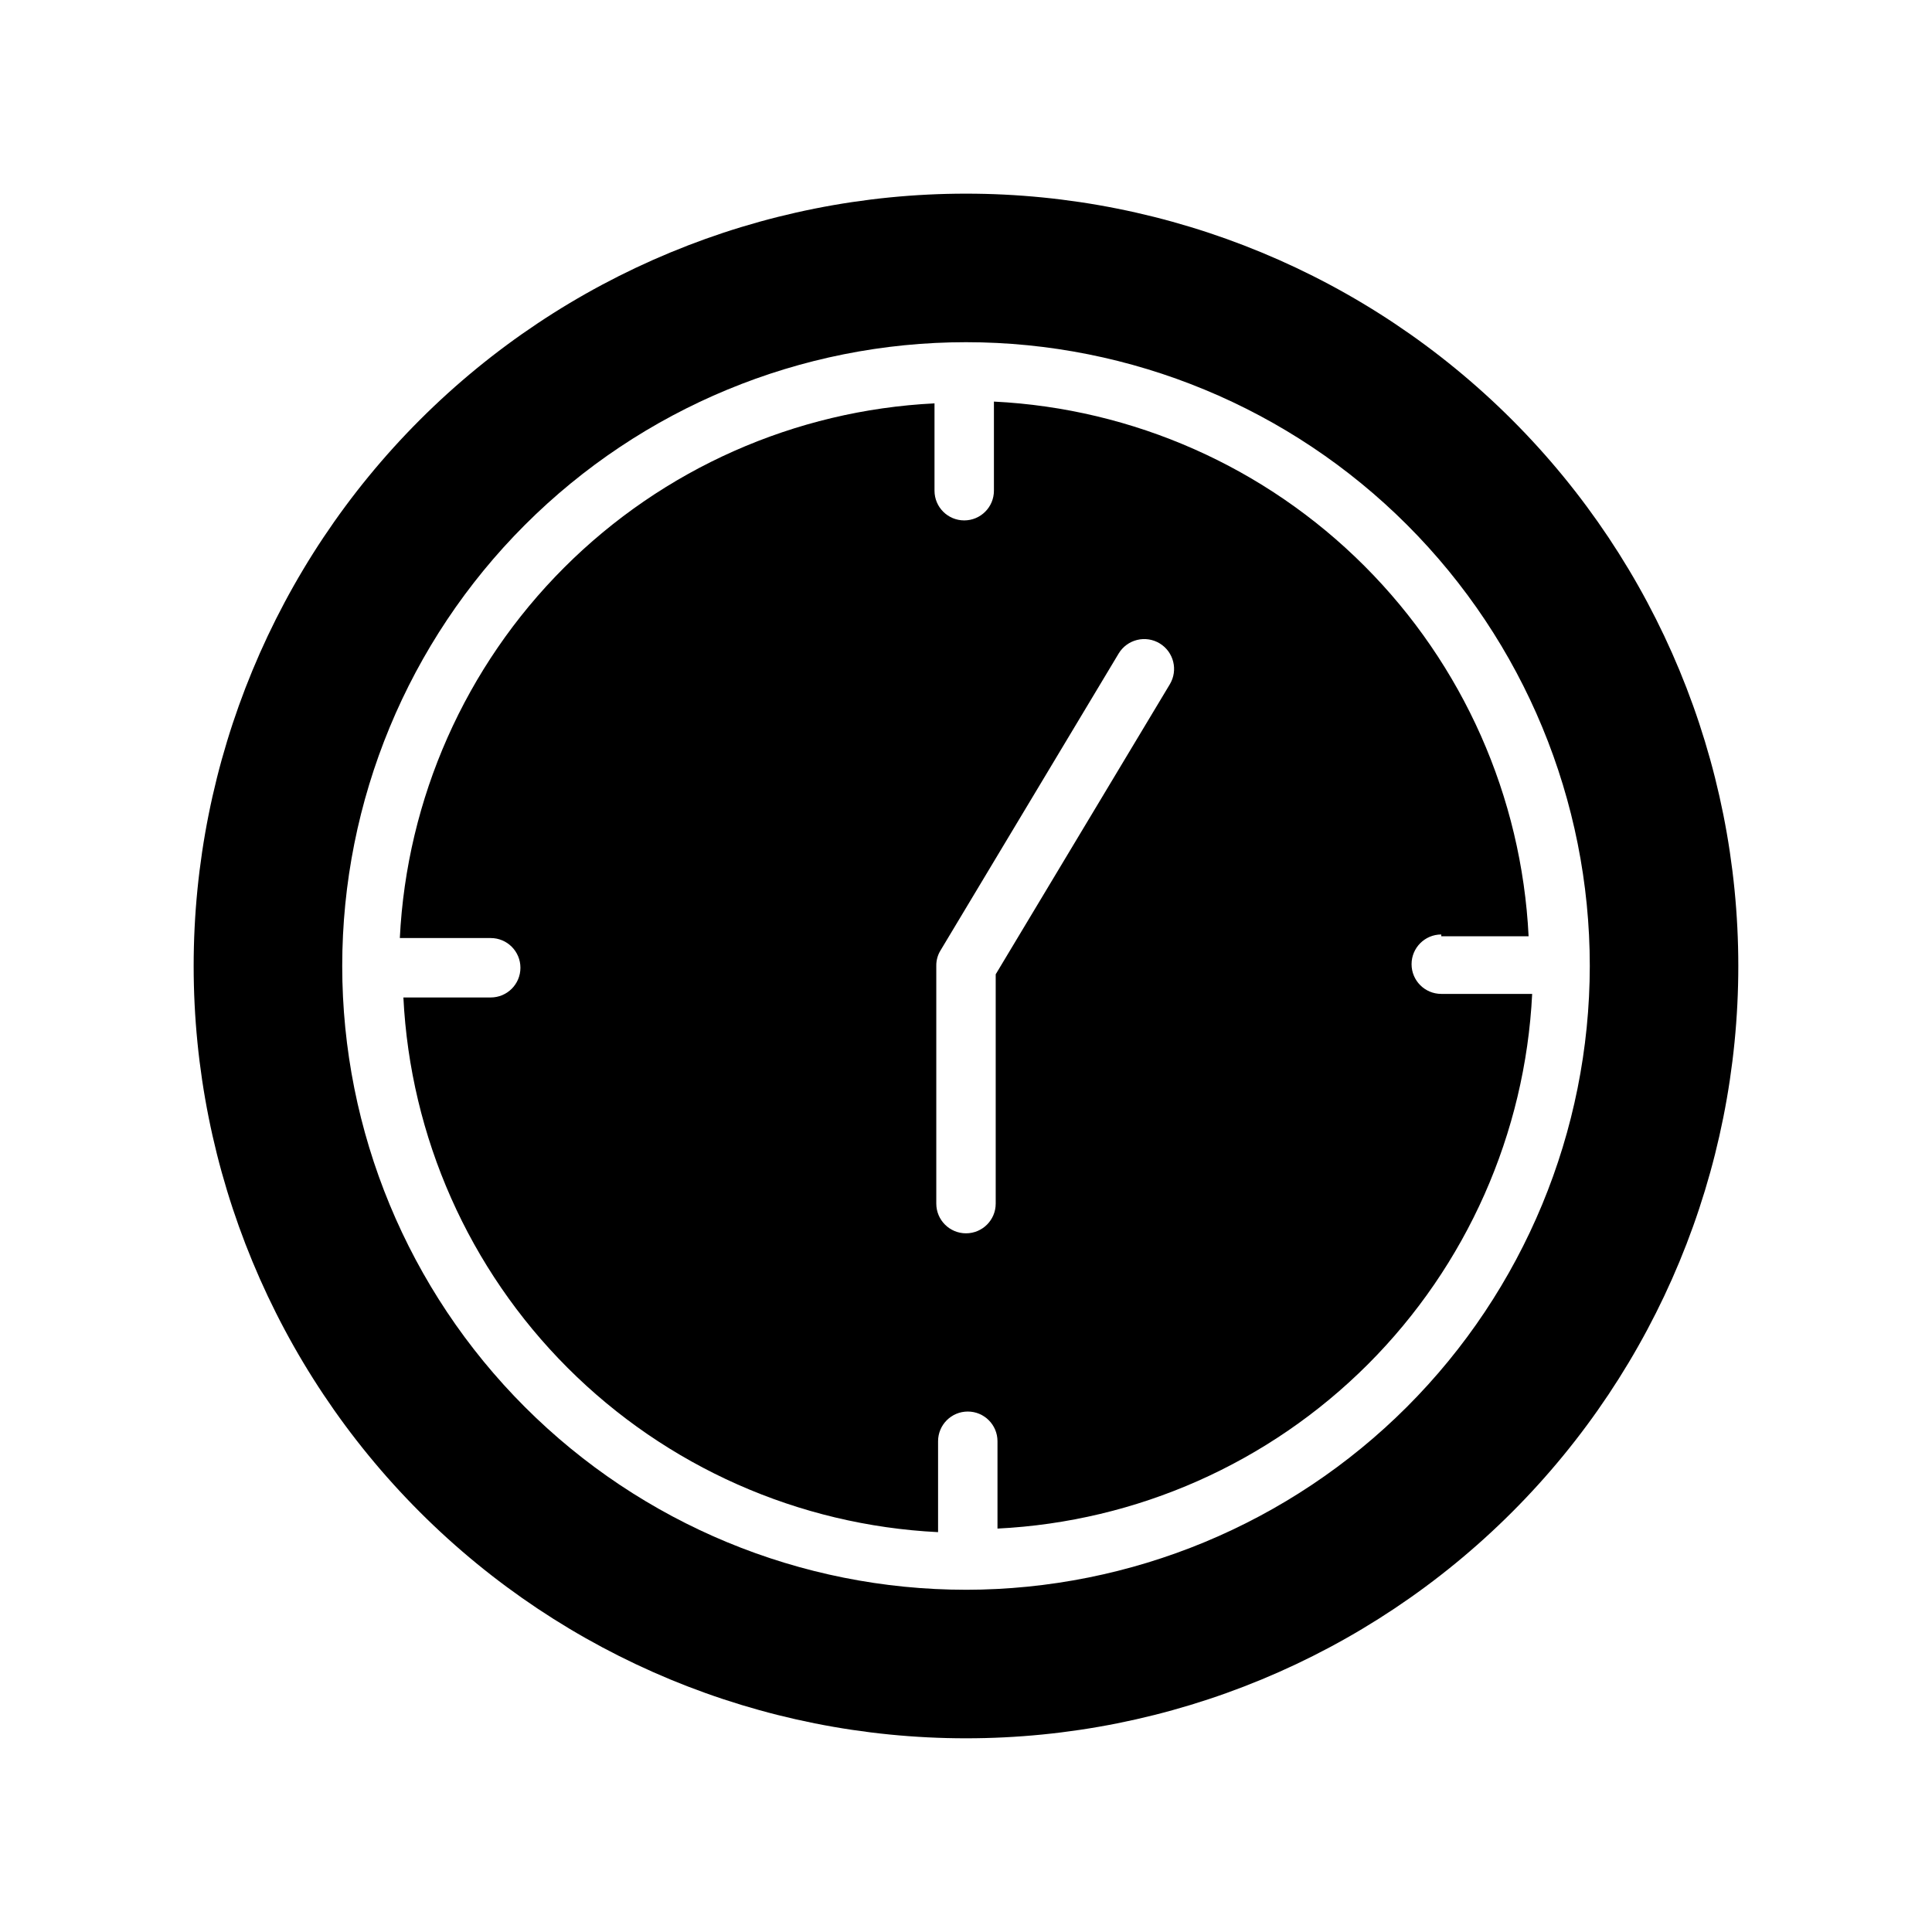
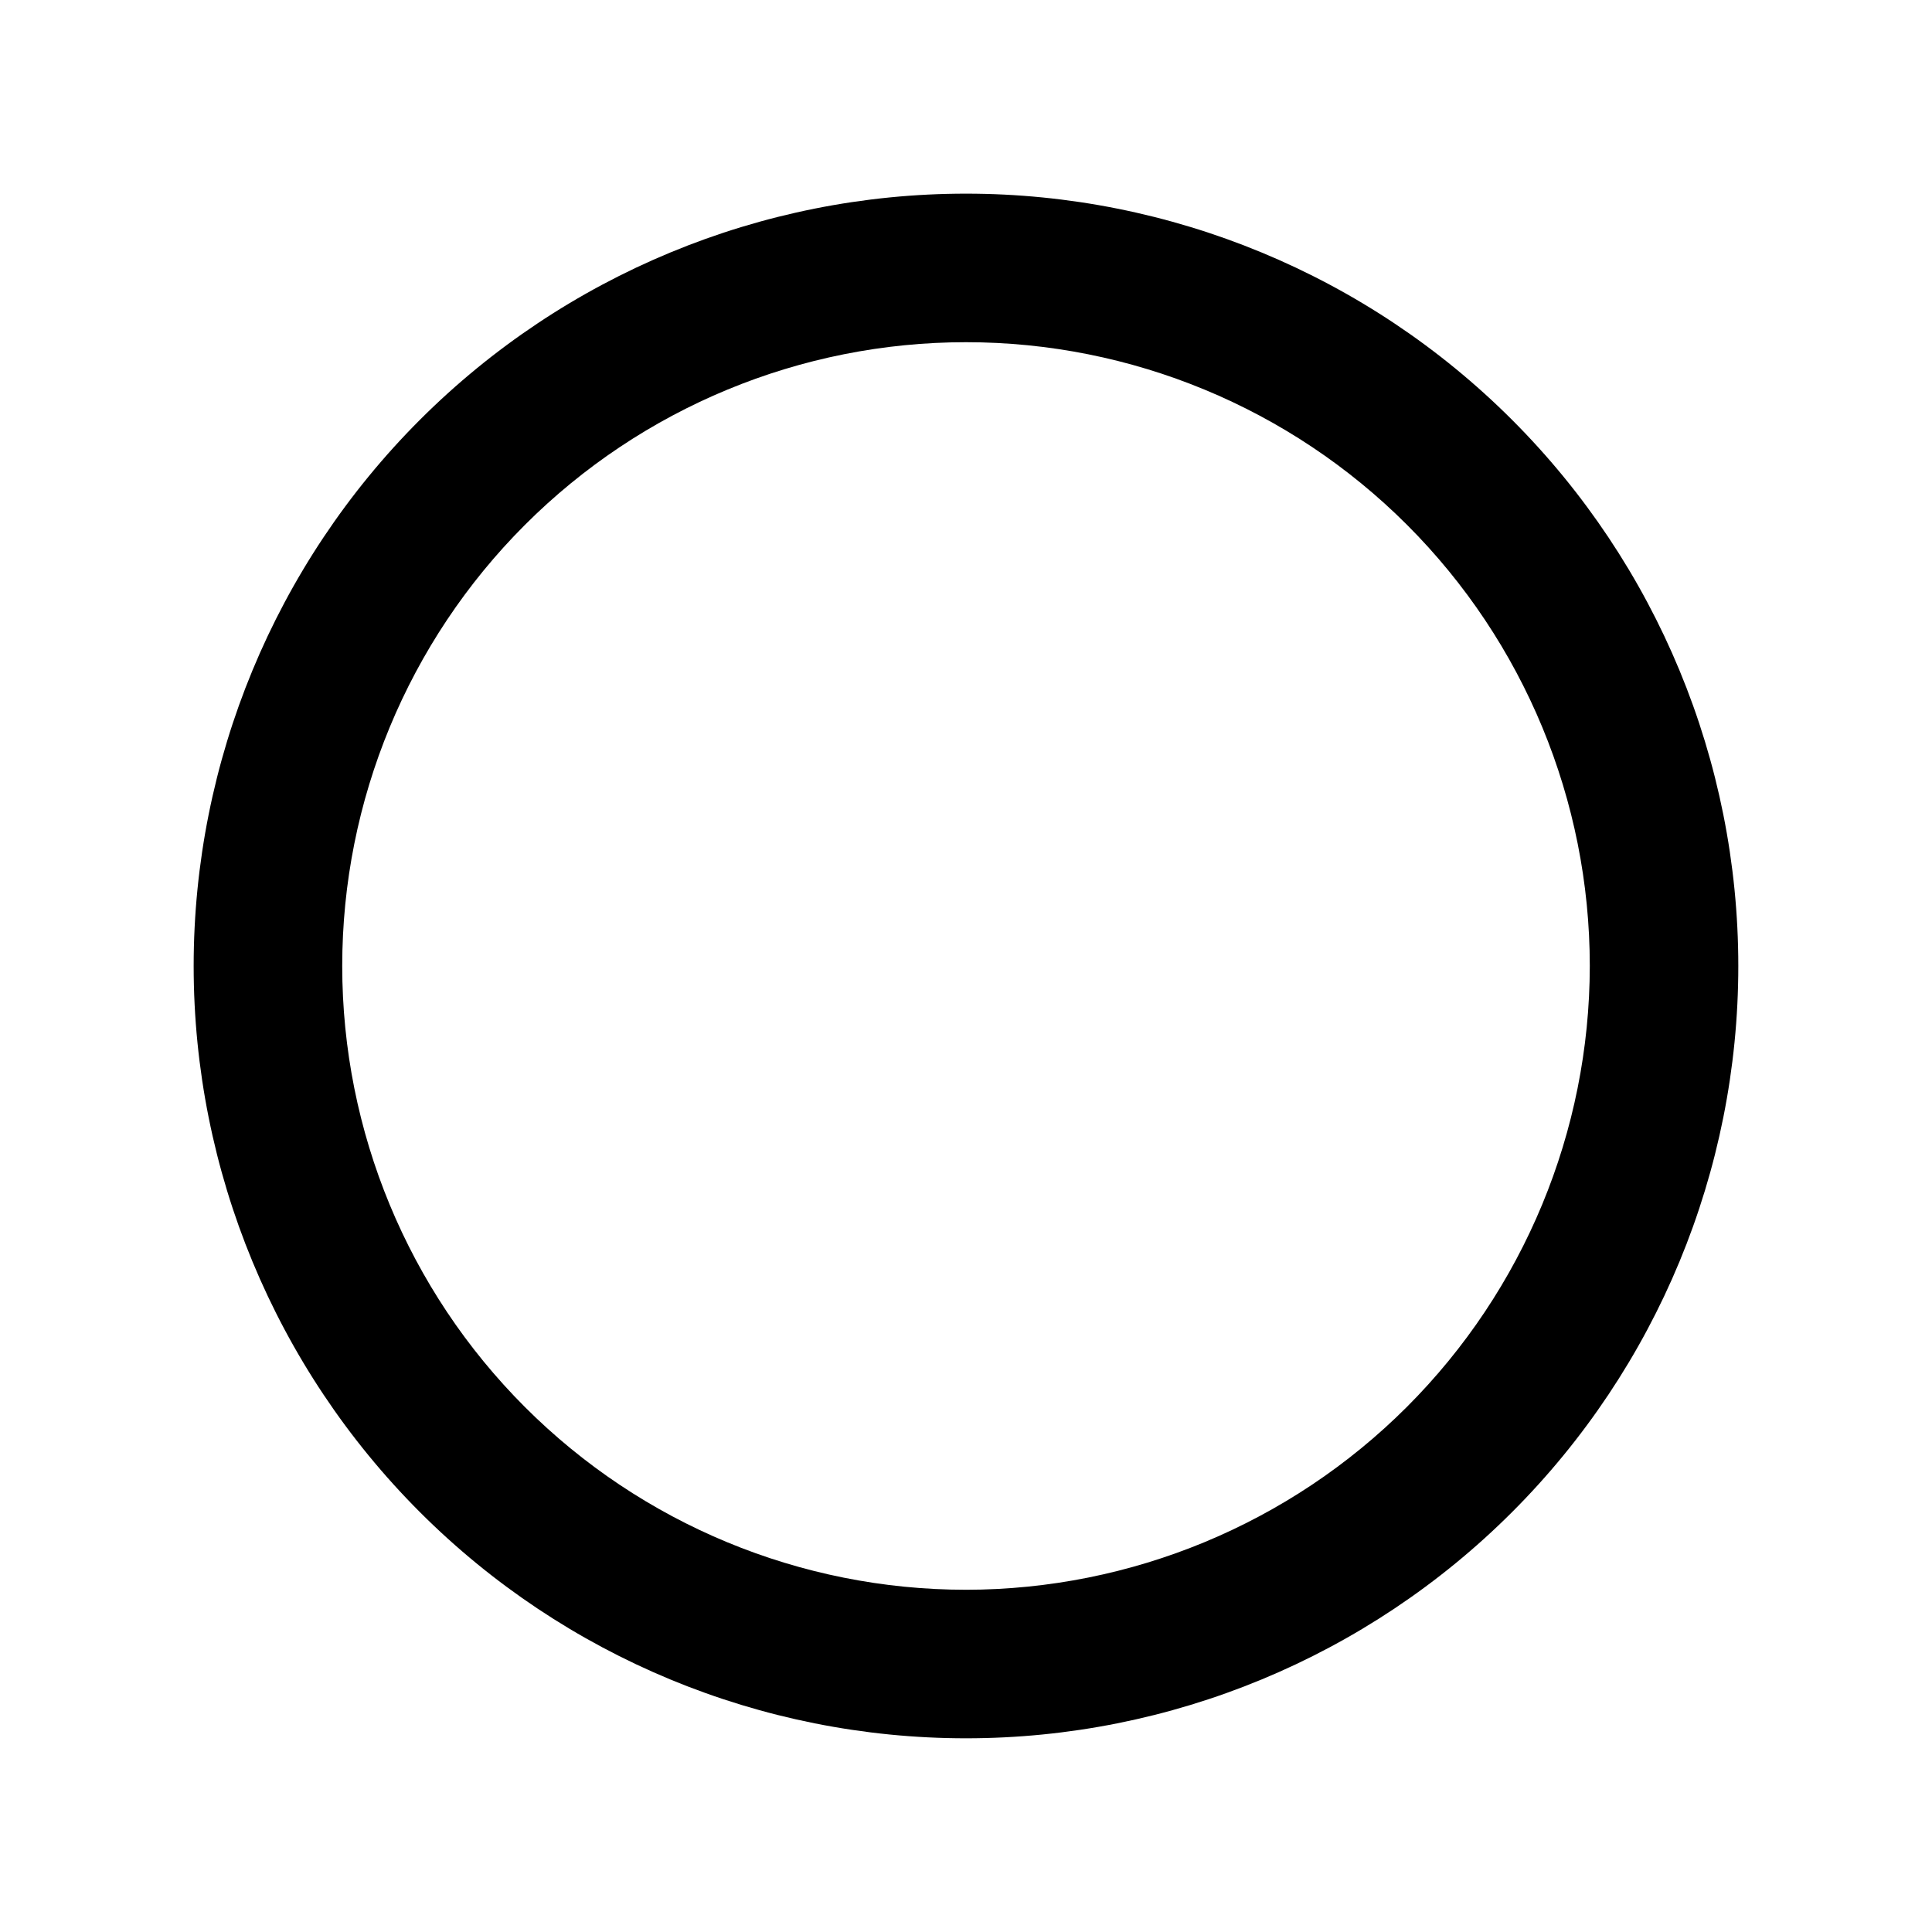
<svg xmlns="http://www.w3.org/2000/svg" fill="#000000" width="800px" height="800px" version="1.1" viewBox="144 144 512 512">
  <g>
-     <path d="m525.95 392.12h23.145c-1.828-36.988-17.344-71.977-43.531-98.16-26.188-26.188-61.176-41.703-98.164-43.535v23.617c0 4.348-3.523 7.871-7.871 7.871s-7.875-3.523-7.875-7.871v-23.145c-36.988 1.828-71.973 17.348-98.16 43.531-26.188 26.188-41.703 61.176-43.535 98.164h24.09c4.348 0 7.871 3.527 7.871 7.875s-3.523 7.871-7.871 7.871h-23.145c1.828 36.988 17.348 71.977 43.531 98.164 26.188 26.184 61.176 41.703 98.164 43.531v-24.09c0-4.348 3.527-7.871 7.875-7.871s7.871 3.523 7.871 7.871v23.145c36.988-1.828 71.977-17.344 98.164-43.531 26.184-26.188 41.703-61.176 43.531-98.164h-24.09c-4.348 0-7.871-3.523-7.871-7.871s3.523-7.875 7.871-7.875zm-71.949-66.754-46.129 76.832v60.773c0 4.348-3.523 7.871-7.871 7.871s-7.875-3.523-7.875-7.871v-62.977c-0.027-1.441 0.352-2.863 1.105-4.094l47.23-78.719v-0.004c1.086-1.793 2.84-3.086 4.879-3.586 2.035-0.504 4.188-0.176 5.984 0.91 3.738 2.262 4.938 7.125 2.676 10.863z" />
    <path d="m400 195.32c-54.285 0-106.34 21.566-144.73 59.949-38.383 38.383-59.949 90.441-59.949 144.73 0 54.281 21.566 106.34 59.949 144.72 38.383 38.387 90.441 59.949 144.73 59.949 54.281 0 106.34-21.562 144.72-59.949 38.387-38.383 59.949-90.441 59.949-144.72 0-54.285-21.562-106.34-59.949-144.73-38.383-38.383-90.441-59.949-144.72-59.949zm0 369.98v0.004c-43.844 0-85.895-17.418-116.89-48.422-31.004-31-48.418-73.047-48.418-116.89s17.414-85.895 48.418-116.89c31-31.004 73.051-48.418 116.89-48.418s85.891 17.414 116.89 48.418c31.004 31 48.422 73.051 48.422 116.89-0.043 43.828-17.473 85.852-48.465 116.85-30.996 30.992-73.02 48.422-116.85 48.465z" />
  </g>
</svg>